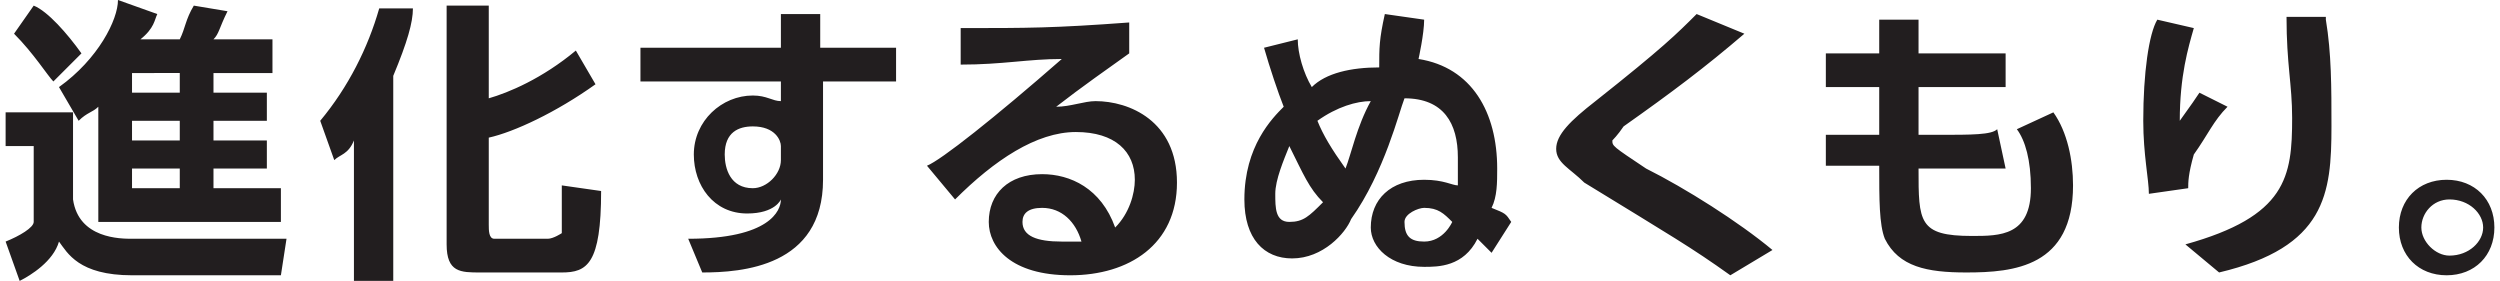
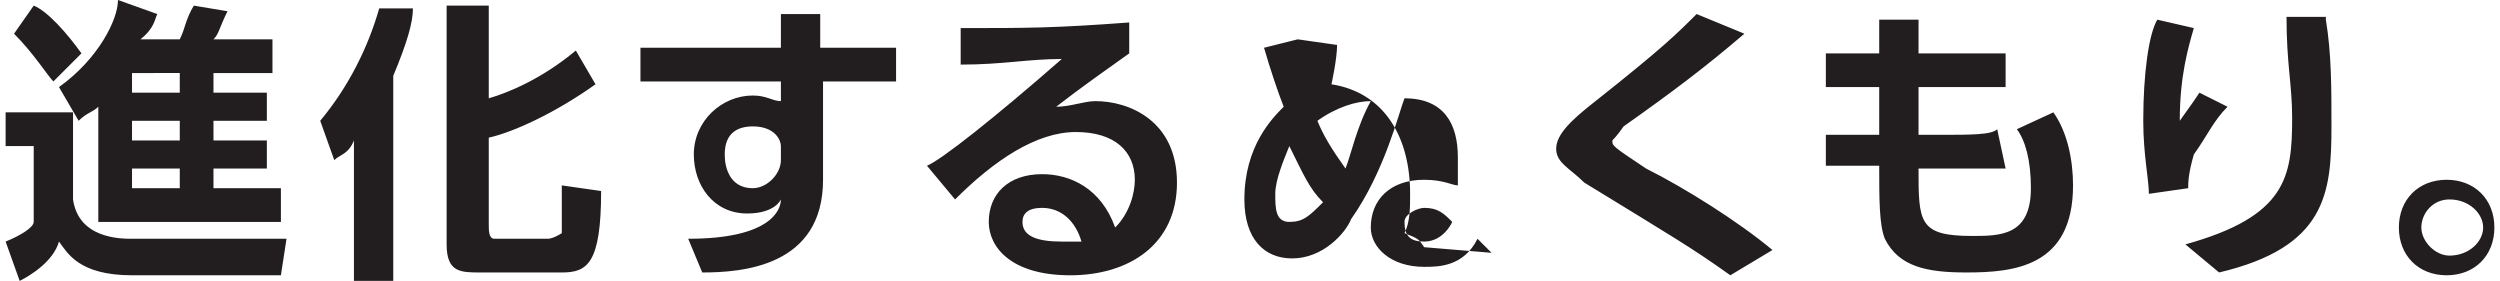
<svg xmlns="http://www.w3.org/2000/svg" width="89" height="10" style="enable-background:new 0 0 89 10" xml:space="preserve">
-   <path d="M.2 4h2.4v3.1c.2 1.4 1.7 1.4 2.1 1.4h5.5L10 9.8H4.7c-1.9 0-2.3-.8-2.6-1.2-.2.7-1 1.2-1.4 1.4L.2 8.6c.5-.2 1-.5 1-.7V5.2h-1m1-5c.5.2 1.2 1 1.7 1.7l-1 1c-.2-.2-.7-1-1.4-1.7l.7-1zm2.3 3.6c-.2.2-.4.2-.7.5l-.7-1.2C3.5 2.1 4.2.7 4.2 0l1.4.5c-.1.2-.1.5-.6.9h1.4c.2-.4.2-.7.5-1.2l1.2.2c-.3.6-.3.8-.5 1h2.1v1.2H7.6v.7h1.9v1H7.6V5h1.9v1H7.6v.7H10v1.2H3.5V3.8zm1.2-.5h1.7v-.7H4.7v.7zm0 1.7h1.7v-.7H4.7V5zm0 1.7h1.7V6H4.7v.7zM12.6 5c-.2.5-.5.5-.7.7l-.5-1.4c1-1.2 1.7-2.6 2.1-4h1.2c0 .5-.2 1.2-.7 2.4V10h-1.4M17.4.2v3.3c.7-.2 1.9-.7 3.1-1.7l.7 1.2c-1.4 1-2.9 1.7-3.8 1.9V8c0 .2 0 .5.2.5h1.9c.2 0 .5-.2.5-.2V6.6l1.4.2c0 2.6-.5 2.9-1.4 2.9h-2.9c-.7 0-1.2 0-1.2-1V.2h1.5zm14.5 1.5v1.2h-2.6v3.5c0 3.1-2.9 3.3-4.3 3.3l-.5-1.2c2.9 0 3.3-1 3.3-1.4 0 0-.2.5-1.2.5-1.2 0-1.9-1-1.9-2.1 0-1.2 1-2.1 2.1-2.1.5 0 .7.2 1 .2v-.7h-5V1.7h5V.5h1.4v1.2m-1.4 3.5c0-.2-.2-.7-1-.7-.5 0-1 .2-1 1 0 .5.2 1.2 1 1.2.5 0 1-.5 1-1v-.5zm12.4-3.3c-.7.5-1.7 1.2-2.6 1.9.5 0 1-.2 1.4-.2 1.2 0 2.9.7 2.9 2.9s-1.7 3.3-3.8 3.3c-2.1 0-2.9-1-2.9-1.9 0-1 .7-1.7 1.9-1.7 1 0 2.1.5 2.6 1.9.5-.5.7-1.2.7-1.7 0-1-.7-1.7-2.1-1.7-1.4 0-2.9 1-4.3 2.4l-1-1.2c.5-.2 2.4-1.7 4.8-3.8-1.2 0-2.1.2-3.6.2V1c2.4 0 3.3 0 6-.2m-3.1 6.6c-.5 0-.7.2-.7.5 0 .5.5.7 1.4.7h.7c-.2-.7-.7-1.2-1.4-1.2zm9.1-6c0 .5.2 1.2.5 1.7.5-.5 1.4-.7 2.4-.7 0-.7 0-1 .2-1.9l1.4.2c0 .5-.2 1.4-.2 1.4 1.9.3 2.8 1.9 2.8 3.9 0 .5 0 1-.2 1.4.5.2.5.2.7.5L53.1 9l-.5-.5c-.5 1-1.4 1-1.9 1-1.2 0-1.9-.7-1.9-1.4 0-1 .7-1.7 1.9-1.7.7 0 1 .2 1.2.2v-1c0-1.2-.5-2.1-1.9-2.1-.2.5-.7 2.6-1.9 4.3-.2.5-1 1.4-2.1 1.4-1 0-1.7-.7-1.7-2.1 0-1.9 1-2.9 1.4-3.3-.2-.5-.5-1.4-.7-2.1m.9 3.5c-.2.5-.5 1.2-.5 1.7s0 1 .5 1 .7-.2 1.2-.7c-.5-.5-.7-1-1.2-2zm2.9-1.6c-.5 0-1.2.2-1.9.7.2.5.5 1 1 1.7.2-.5.4-1.5.9-2.4zm1.9 3.8c-.2 0-.7.2-.7.5 0 .5.2.7.7.7.7 0 1-.7 1-.7-.3-.3-.5-.5-1-.5zm10.9 2.4c-1.4-1-2.1-1.4-5.2-3.3-.5-.5-1-.7-1-1.2s.5-1 1.4-1.7c2.4-1.9 2.9-2.4 3.6-3.1l1.7.7c-1.4 1.2-2.6 2.1-4.3 3.3-.2.3-.4.5-.4.5 0 .2 0 .2 1.2 1 1.4.7 3.3 1.9 4.5 2.9m8.3-7v1.2h-3.1v1.7h.7c1.2 0 1.9 0 2.1-.2l.3 1.4h-3.1c0 1.9 0 2.4 1.9 2.4 1 0 2.1 0 2.1-1.7 0-1-.2-1.7-.5-2.1l1.3-.6c.5.7.7 1.7.7 2.6 0 2.9-2.1 3.1-3.8 3.1-1.4 0-2.4-.2-2.9-1.2-.2-.5-.2-1.4-.2-2.6H65V4.8h1.9V3.1H65V1.9h1.9V.7h1.4v1.2m9.8-.9c-.2.7-.5 1.7-.5 3.3.5-.7.5-.7.7-1l1 .5c-.5.5-.7 1-1.2 1.7-.2.7-.2 1-.2 1.2l-1.4.2c0-.5-.2-1.4-.2-2.6 0-1.7.2-3.1.5-3.6m6 0c.2 1.2.2 2.4.2 3.8 0 2.4-.2 4.3-4 5.2l-1.2-1c3.6-1 3.8-2.4 3.8-4.5 0-1.2-.2-1.9-.2-3.6h1.4zm6 7.4c0 1-.7 1.7-1.7 1.7s-1.7-.7-1.7-1.7.7-1.7 1.7-1.7 1.7.7 1.7 1.7m-2.6 0c0 .5.5 1 1 1 .7 0 1.2-.5 1.2-1s-.5-1-1.2-1c-.6 0-1 .5-1 1z" style="fill:#221e1f" />
+   <path d="M.2 4h2.4v3.1c.2 1.4 1.7 1.4 2.1 1.4h5.5L10 9.8H4.7c-1.9 0-2.3-.8-2.6-1.2-.2.7-1 1.2-1.4 1.4L.2 8.6c.5-.2 1-.5 1-.7V5.2h-1m1-5c.5.2 1.2 1 1.7 1.7l-1 1c-.2-.2-.7-1-1.4-1.7l.7-1zm2.3 3.6c-.2.2-.4.2-.7.5l-.7-1.2C3.5 2.1 4.2.7 4.2 0l1.4.5c-.1.2-.1.5-.6.9h1.4c.2-.4.2-.7.5-1.2l1.2.2c-.3.6-.3.8-.5 1h2.1v1.2H7.6v.7h1.9v1H7.6V5h1.9v1H7.6v.7H10v1.2H3.5V3.8zm1.2-.5h1.7v-.7H4.7v.7zm0 1.7h1.7v-.7H4.7V5zm0 1.7h1.7V6H4.7v.7zM12.6 5c-.2.5-.5.5-.7.7l-.5-1.4c1-1.2 1.7-2.6 2.1-4h1.2c0 .5-.2 1.2-.7 2.4V10h-1.4M17.4.2v3.3c.7-.2 1.9-.7 3.1-1.7l.7 1.2c-1.4 1-2.9 1.7-3.8 1.9V8c0 .2 0 .5.2.5h1.9c.2 0 .5-.2.5-.2V6.6l1.4.2c0 2.6-.5 2.9-1.4 2.9h-2.9c-.7 0-1.2 0-1.2-1V.2h1.5zm14.5 1.5v1.2h-2.6v3.5c0 3.1-2.9 3.3-4.3 3.3l-.5-1.2c2.9 0 3.3-1 3.3-1.4 0 0-.2.5-1.2.5-1.2 0-1.9-1-1.9-2.1 0-1.2 1-2.1 2.1-2.1.5 0 .7.2 1 .2v-.7h-5V1.7h5V.5h1.4v1.2m-1.4 3.5c0-.2-.2-.7-1-.7-.5 0-1 .2-1 1 0 .5.2 1.2 1 1.2.5 0 1-.5 1-1v-.5zm12.4-3.3c-.7.5-1.7 1.2-2.6 1.9.5 0 1-.2 1.4-.2 1.2 0 2.9.7 2.9 2.9s-1.7 3.3-3.8 3.3c-2.1 0-2.9-1-2.9-1.9 0-1 .7-1.7 1.9-1.7 1 0 2.1.5 2.6 1.9.5-.5.7-1.2.7-1.7 0-1-.7-1.7-2.1-1.7-1.4 0-2.9 1-4.3 2.4l-1-1.2c.5-.2 2.4-1.7 4.8-3.8-1.2 0-2.1.2-3.6.2V1c2.4 0 3.3 0 6-.2m-3.1 6.6c-.5 0-.7.2-.7.5 0 .5.5.7 1.4.7h.7c-.2-.7-.7-1.2-1.4-1.2zm9.1-6l1.4.2c0 .5-.2 1.4-.2 1.4 1.9.3 2.8 1.9 2.8 3.9 0 .5 0 1-.2 1.4.5.2.5.2.7.5L53.1 9l-.5-.5c-.5 1-1.4 1-1.9 1-1.2 0-1.9-.7-1.9-1.4 0-1 .7-1.7 1.9-1.7.7 0 1 .2 1.2.2v-1c0-1.2-.5-2.1-1.9-2.1-.2.5-.7 2.6-1.9 4.3-.2.5-1 1.4-2.1 1.4-1 0-1.7-.7-1.7-2.1 0-1.9 1-2.9 1.4-3.3-.2-.5-.5-1.4-.7-2.1m.9 3.5c-.2.5-.5 1.2-.5 1.7s0 1 .5 1 .7-.2 1.2-.7c-.5-.5-.7-1-1.2-2zm2.9-1.6c-.5 0-1.2.2-1.9.7.2.5.5 1 1 1.7.2-.5.4-1.5.9-2.4zm1.9 3.8c-.2 0-.7.2-.7.5 0 .5.2.7.7.7.7 0 1-.7 1-.7-.3-.3-.5-.5-1-.5zm10.9 2.4c-1.4-1-2.1-1.4-5.2-3.3-.5-.5-1-.7-1-1.2s.5-1 1.4-1.7c2.4-1.9 2.9-2.4 3.6-3.1l1.7.7c-1.4 1.2-2.6 2.1-4.3 3.3-.2.3-.4.5-.4.5 0 .2 0 .2 1.2 1 1.4.7 3.3 1.9 4.5 2.9m8.3-7v1.2h-3.1v1.7h.7c1.2 0 1.9 0 2.1-.2l.3 1.4h-3.1c0 1.9 0 2.4 1.9 2.4 1 0 2.1 0 2.1-1.7 0-1-.2-1.7-.5-2.1l1.3-.6c.5.7.7 1.7.7 2.6 0 2.9-2.1 3.1-3.8 3.1-1.4 0-2.4-.2-2.9-1.2-.2-.5-.2-1.4-.2-2.6H65V4.8h1.9V3.1H65V1.9h1.9V.7h1.4v1.2m9.8-.9c-.2.7-.5 1.7-.5 3.3.5-.7.5-.7.7-1l1 .5c-.5.5-.7 1-1.2 1.7-.2.7-.2 1-.2 1.2l-1.4.2c0-.5-.2-1.4-.2-2.6 0-1.7.2-3.1.5-3.6m6 0c.2 1.2.2 2.4.2 3.8 0 2.4-.2 4.3-4 5.2l-1.2-1c3.6-1 3.8-2.4 3.8-4.5 0-1.2-.2-1.9-.2-3.6h1.4zm6 7.4c0 1-.7 1.7-1.7 1.7s-1.7-.7-1.7-1.7.7-1.7 1.7-1.7 1.7.7 1.7 1.7m-2.6 0c0 .5.5 1 1 1 .7 0 1.2-.5 1.2-1s-.5-1-1.2-1c-.6 0-1 .5-1 1z" style="fill:#221e1f" />
</svg>